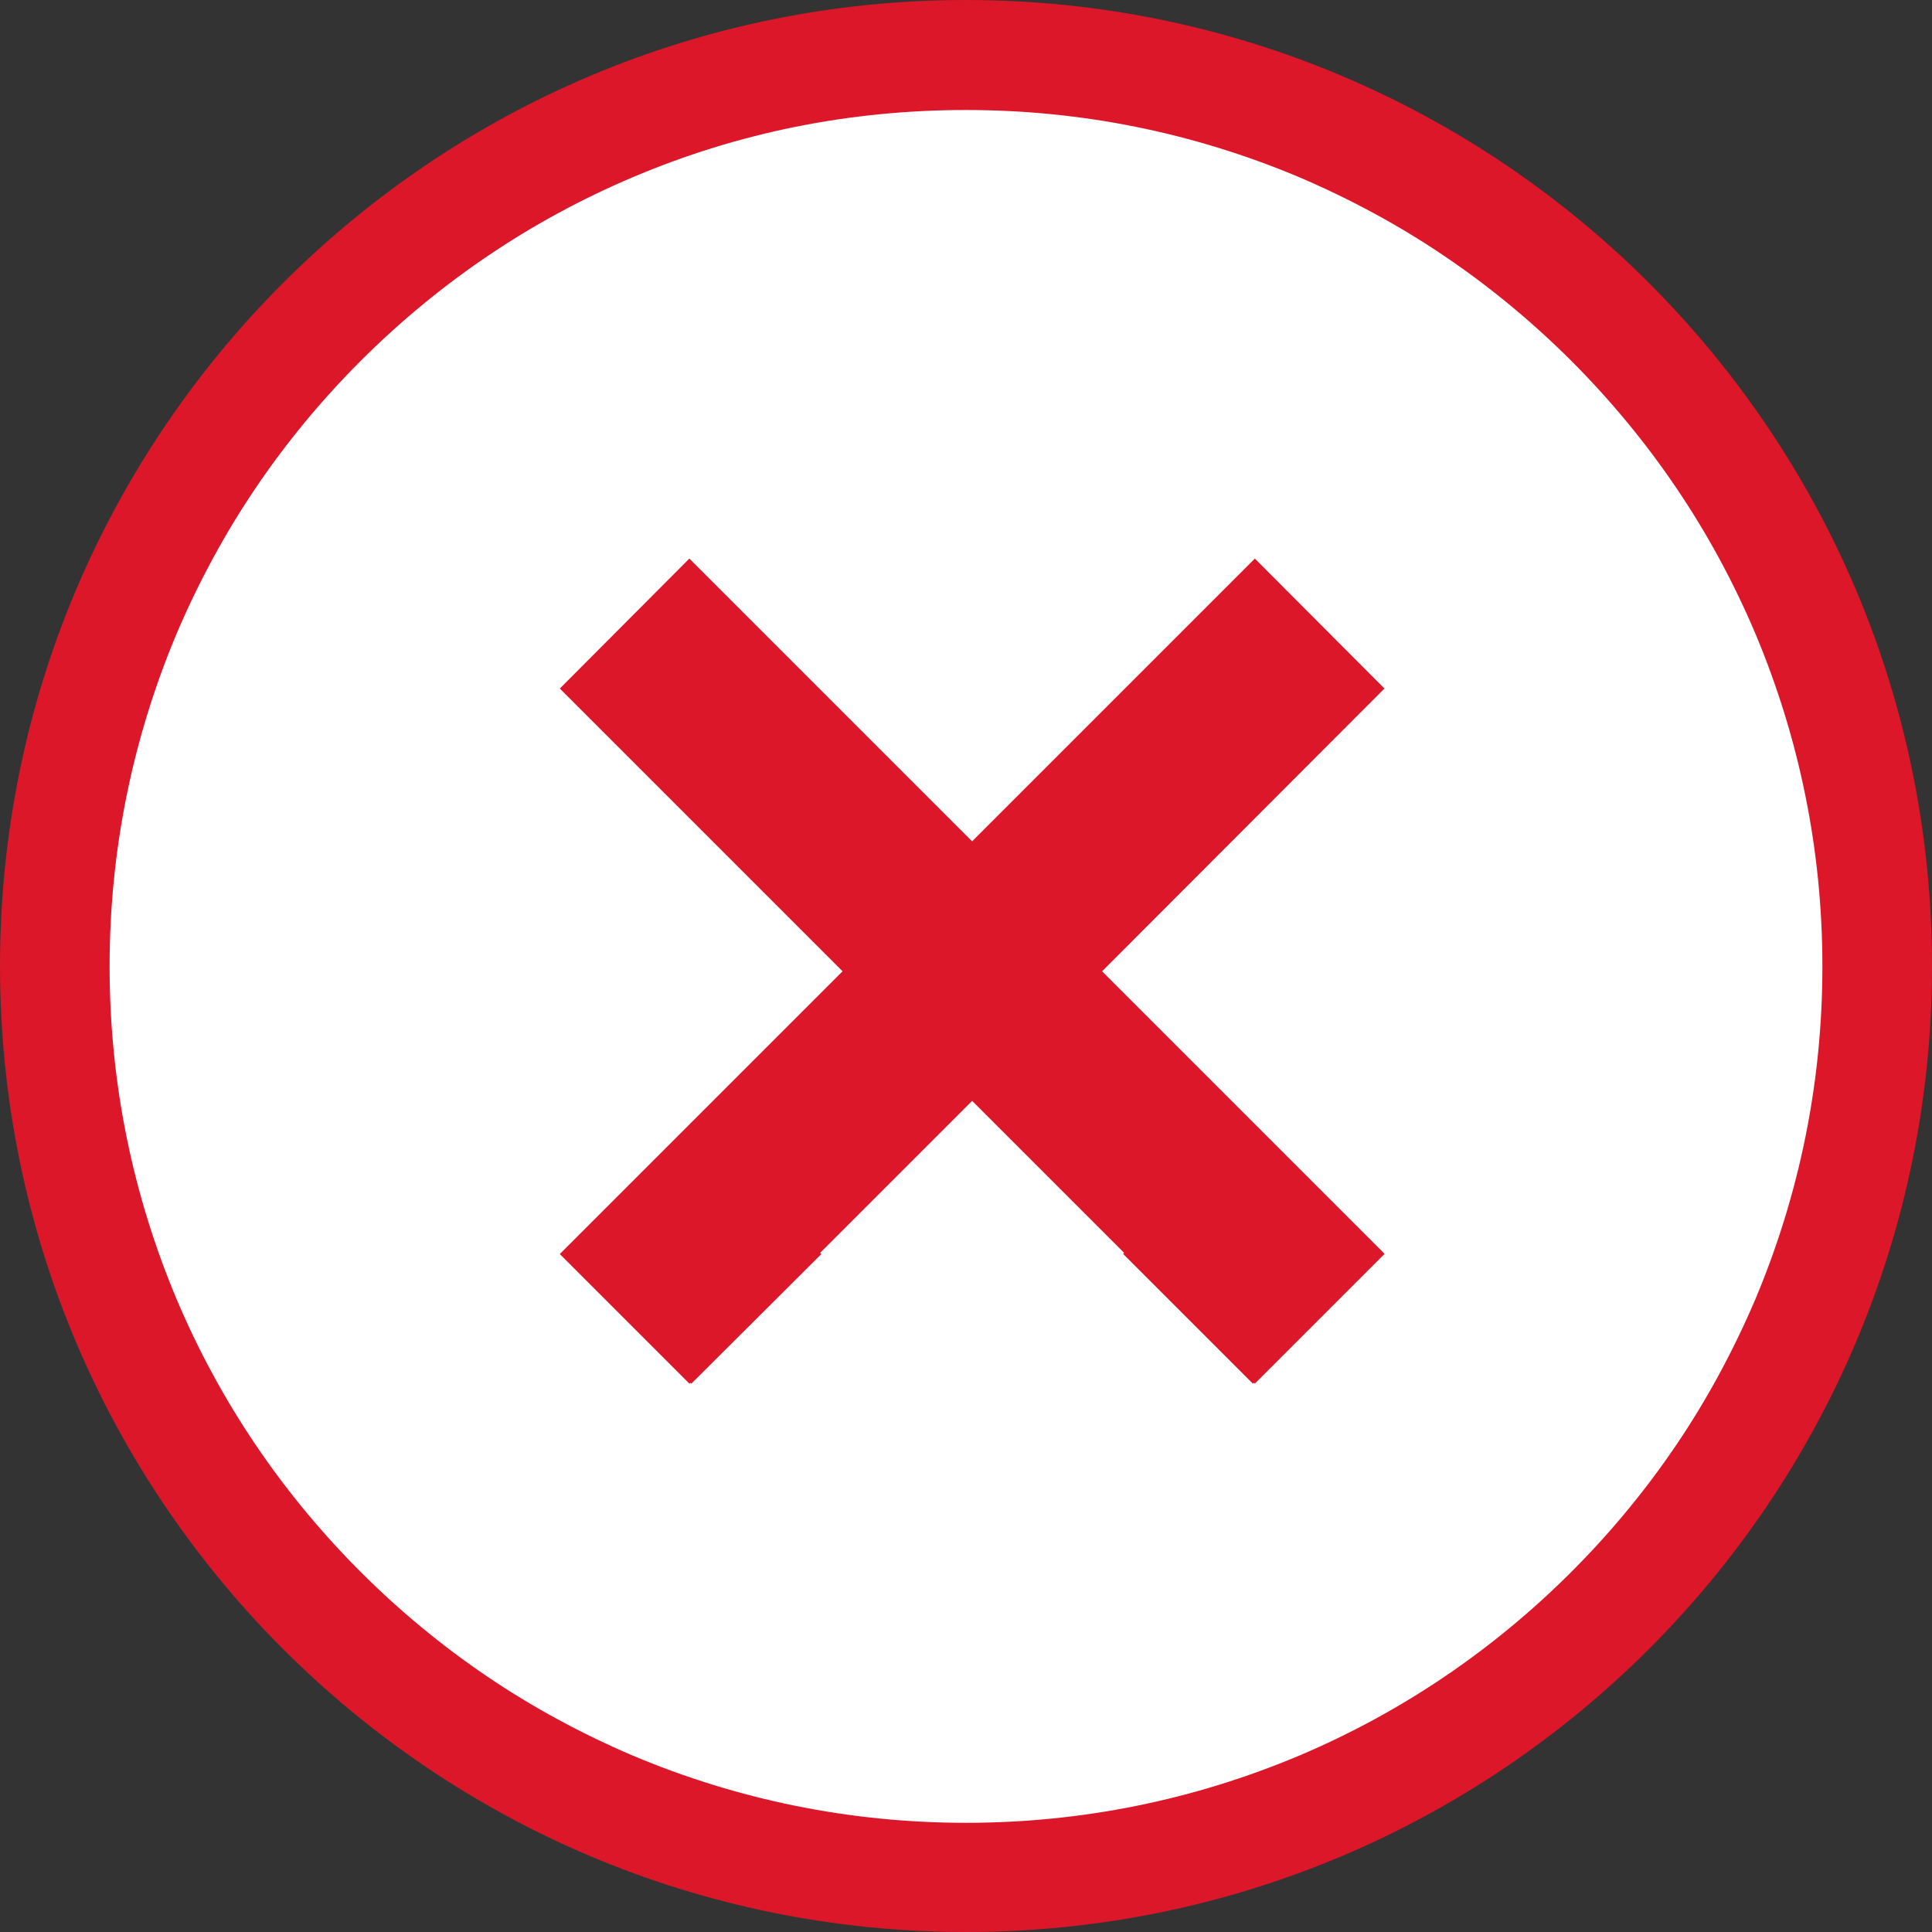
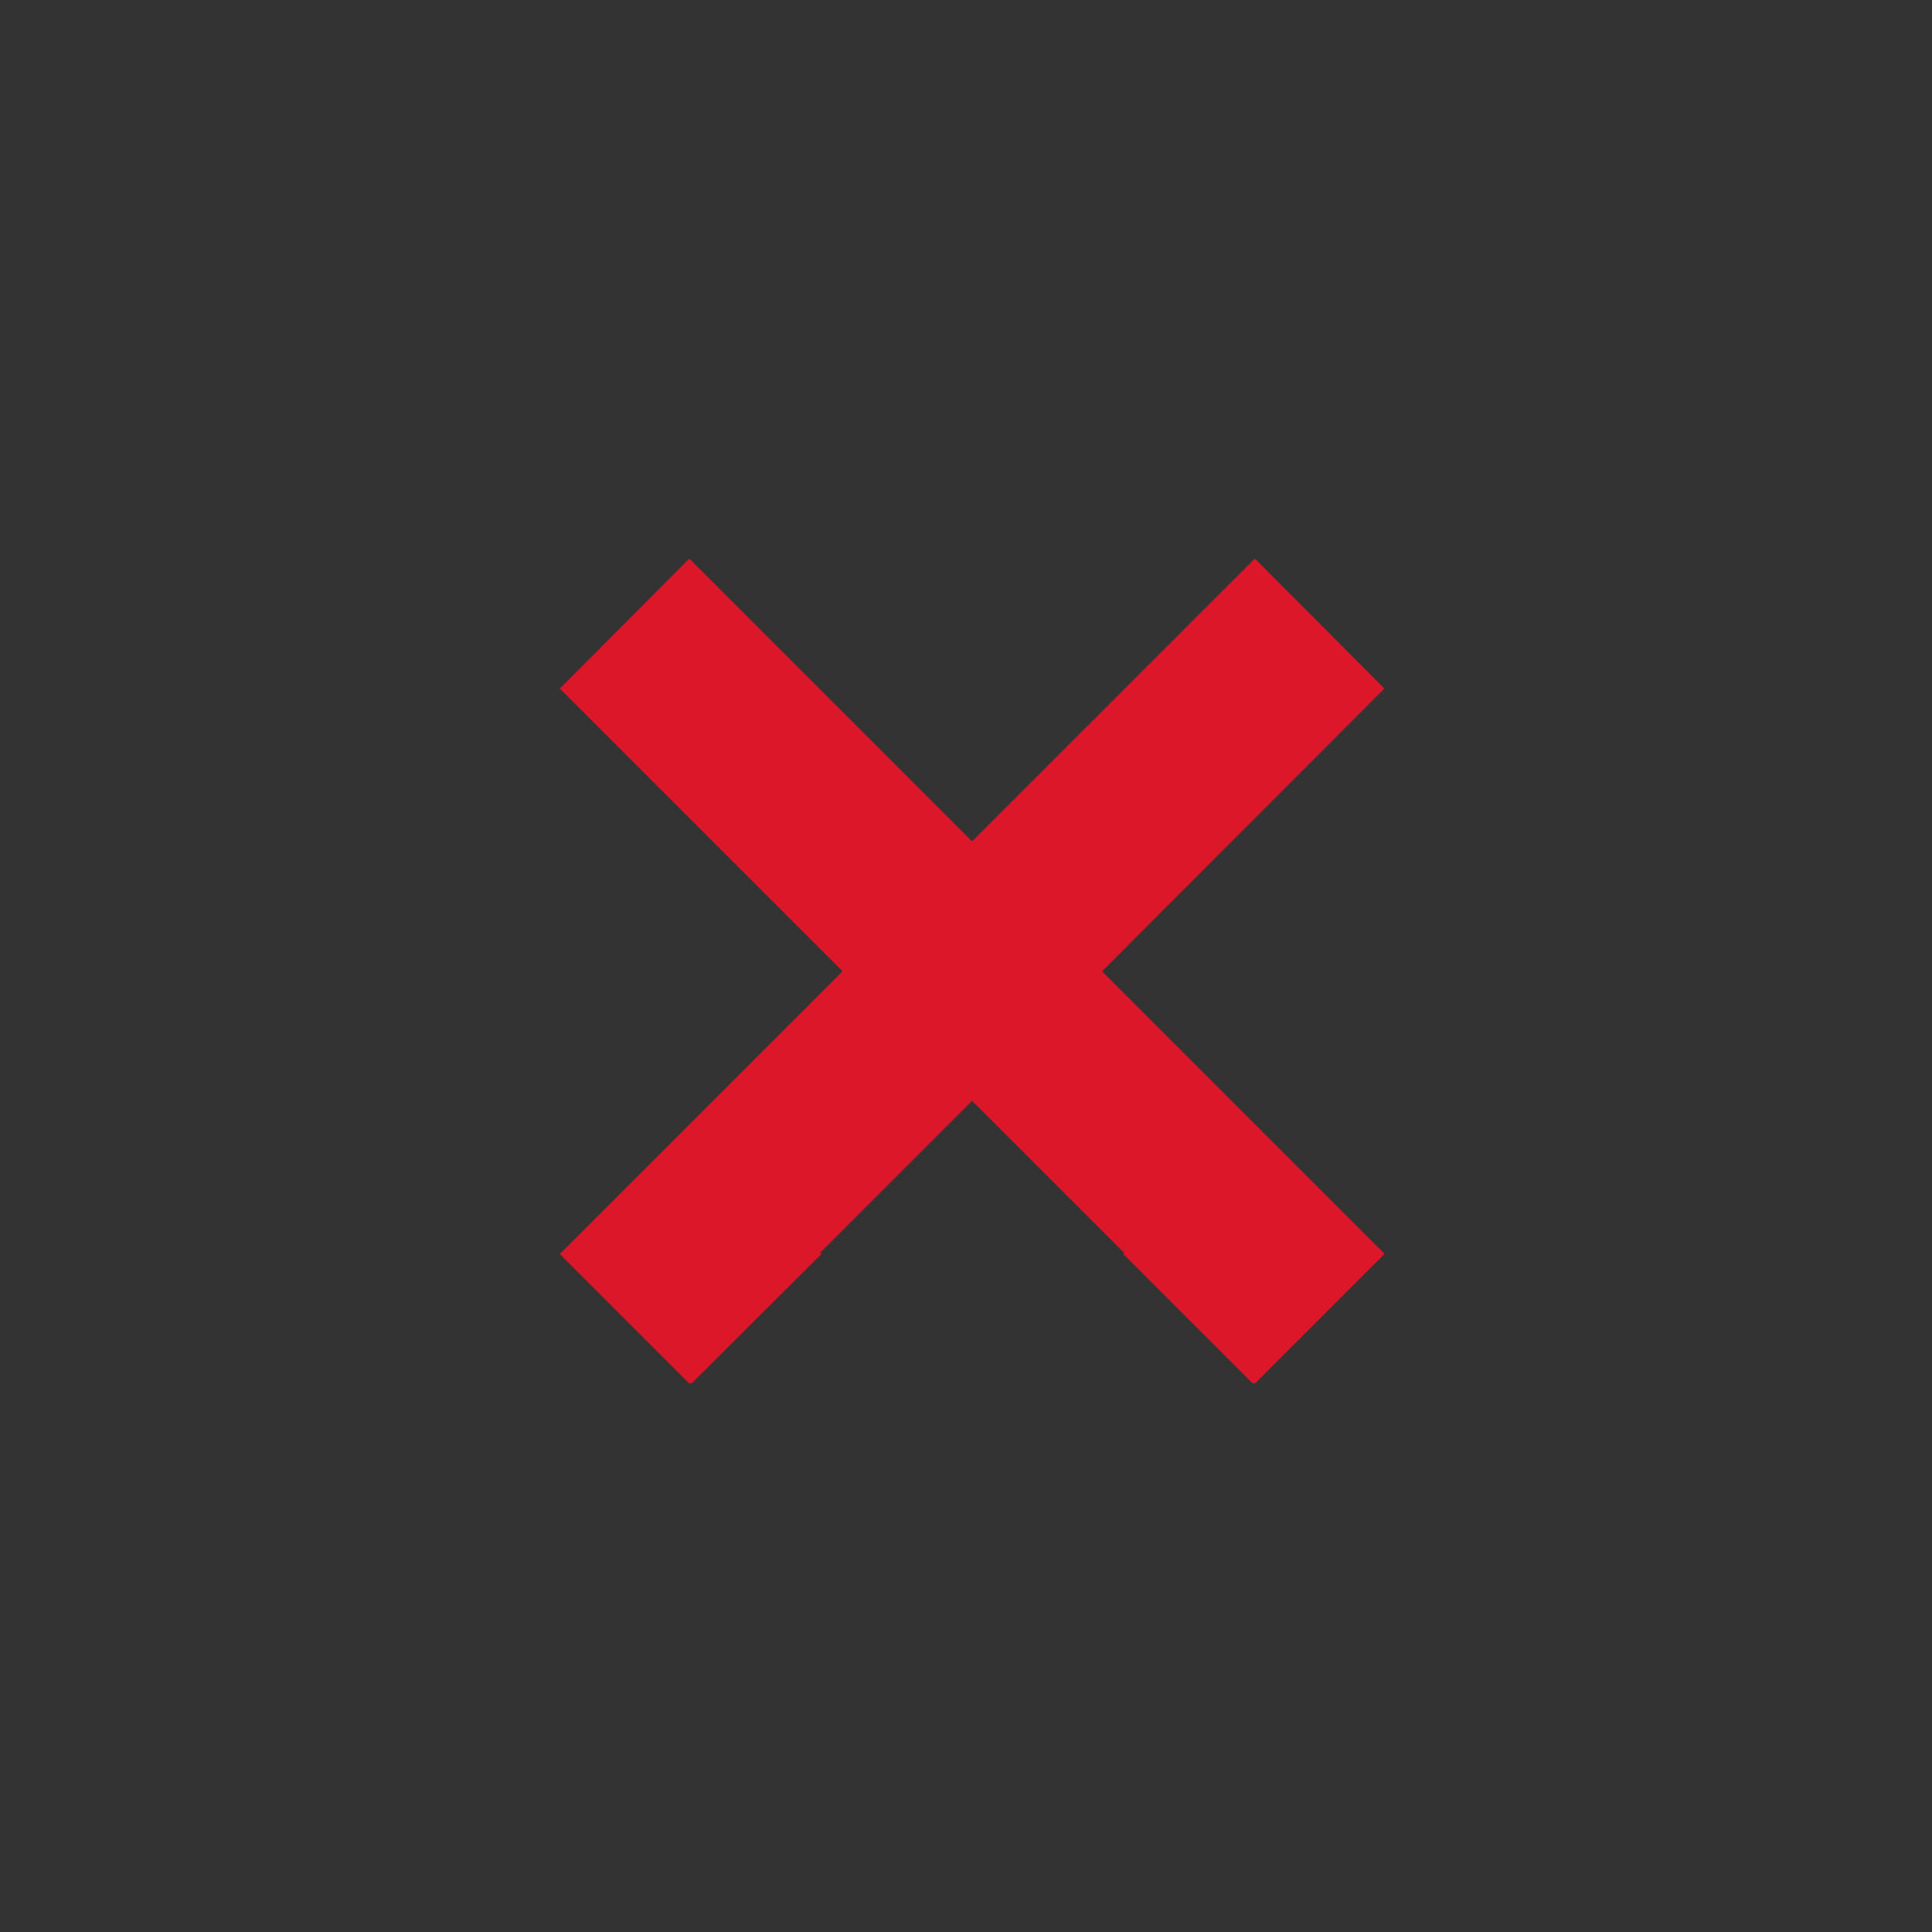
<svg xmlns="http://www.w3.org/2000/svg" width="1080" zoomAndPan="magnify" viewBox="0 0 810 810" height="1080" preserveAspectRatio="xMidYMid meet" version="1.0">
  <rect x="0" y="0" width="810" height="810" fill="#333333" stroke="none" />
-   <path fill="#ffffff" d="M 405 786.941 C 353.414 786.941 303.367 776.863 256.391 756.875 C 210.957 737.574 170.129 710.074 134.941 675.059 C 99.926 640.039 72.254 599.215 53.125 553.609 C 33.137 506.465 23.059 456.586 23.059 405 C 23.059 353.414 33.137 303.367 53.125 256.391 C 72.426 210.957 99.926 170.129 134.941 134.941 C 169.961 99.926 210.785 72.254 256.391 53.125 C 303.535 33.137 353.414 23.059 405 23.059 C 456.586 23.059 506.633 33.137 553.609 53.125 C 599.043 72.426 639.871 99.926 675.059 134.941 C 710.074 169.961 737.746 210.957 756.875 256.391 C 776.863 303.535 786.941 353.414 786.941 405 C 786.941 456.586 776.863 506.633 756.875 553.609 C 737.574 599.043 710.074 639.871 675.059 675.059 C 640.039 710.074 599.043 737.746 553.609 756.875 C 506.633 776.863 456.586 786.941 405 786.941 Z M 405 786.941 " fill-opacity="1" fill-rule="nonzero" />
-   <path fill="#db1729" d="M 405 46.121 C 453.512 46.121 500.484 55.684 544.727 74.305 C 565.906 83.355 586.574 94.461 605.707 107.441 C 624.668 120.254 642.602 135.113 658.828 151.34 C 675.059 167.57 689.918 185.504 702.73 204.465 C 715.711 223.594 726.812 244.094 735.867 265.445 C 754.484 309.688 764.051 356.66 764.051 405.172 C 764.051 453.684 754.484 500.656 735.867 544.898 C 726.812 566.078 715.711 586.746 702.73 605.879 C 689.918 624.836 675.059 642.773 658.828 659 C 642.602 675.227 624.668 690.09 605.707 702.898 C 586.574 715.883 566.078 726.984 544.727 736.039 C 500.484 754.656 453.512 764.223 405 764.223 C 356.488 764.223 309.516 754.656 265.273 736.039 C 244.094 726.984 223.426 715.883 204.293 702.898 C 185.332 690.09 167.398 675.227 151.172 659 C 134.941 642.773 120.082 624.836 107.27 605.879 C 94.289 586.746 83.188 566.25 74.133 544.898 C 55.516 500.656 45.949 453.684 45.949 405.172 C 45.949 356.66 55.516 309.688 74.133 265.445 C 83.188 244.266 94.289 223.594 107.27 204.465 C 120.082 185.504 134.941 167.57 151.172 151.34 C 167.398 135.113 185.332 120.254 204.293 107.441 C 223.426 94.461 243.922 83.355 265.273 74.305 C 309.516 55.516 356.488 46.121 405 46.121 M 405 0 C 181.406 0 0 181.406 0 405 C 0 628.594 181.406 810 405 810 C 628.594 810 810 628.594 810 405 C 810 181.406 628.594 0 405 0 Z M 405 0 " fill-opacity="1" fill-rule="nonzero" />
  <path fill="#db1729" d="M 525.766 470.934 L 462.051 407.219 L 580.426 288.676 L 526.105 234.188 L 407.562 352.73 L 289.016 234.188 L 234.699 288.676 L 353.242 407.219 L 289.531 470.934 L 234.699 525.766 L 289.016 580.086 L 289.531 579.742 L 289.871 580.086 L 344.359 525.766 L 343.848 525.254 L 407.562 461.539 L 471.277 525.254 L 470.934 525.766 L 525.254 580.086 L 525.766 579.742 L 526.105 580.086 L 580.426 525.766 L 580.086 525.254 Z M 525.766 470.934 " fill-opacity="1" fill-rule="nonzero" />
</svg>